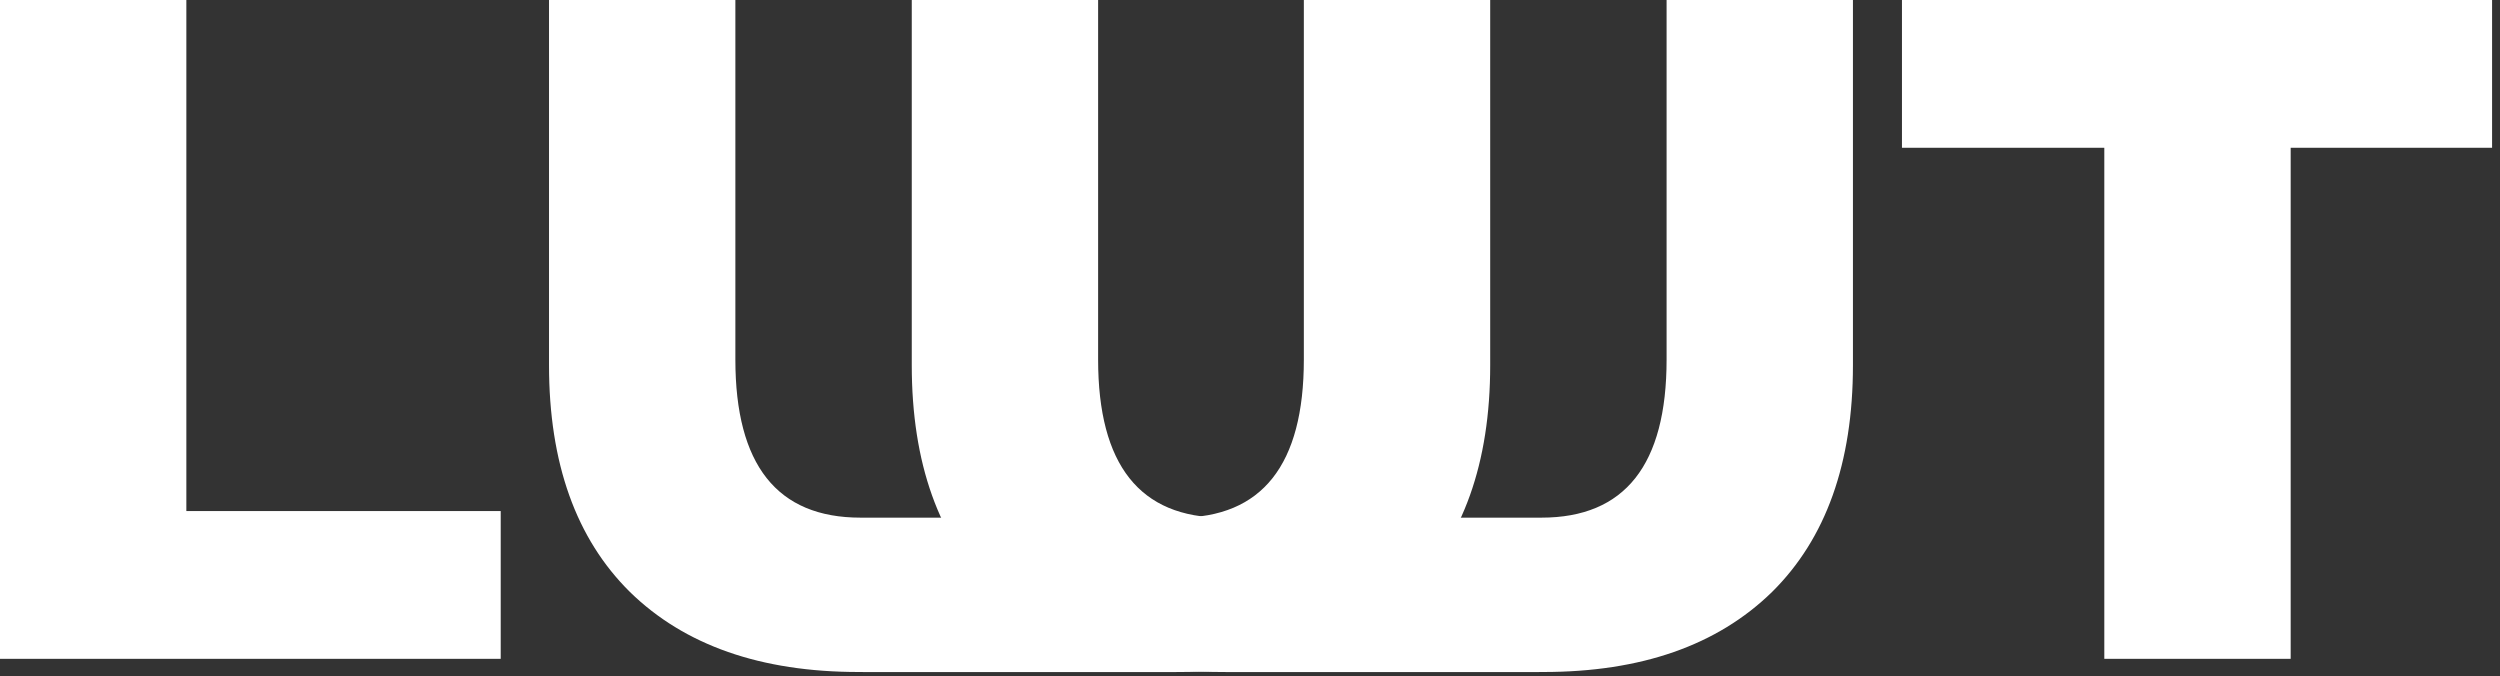
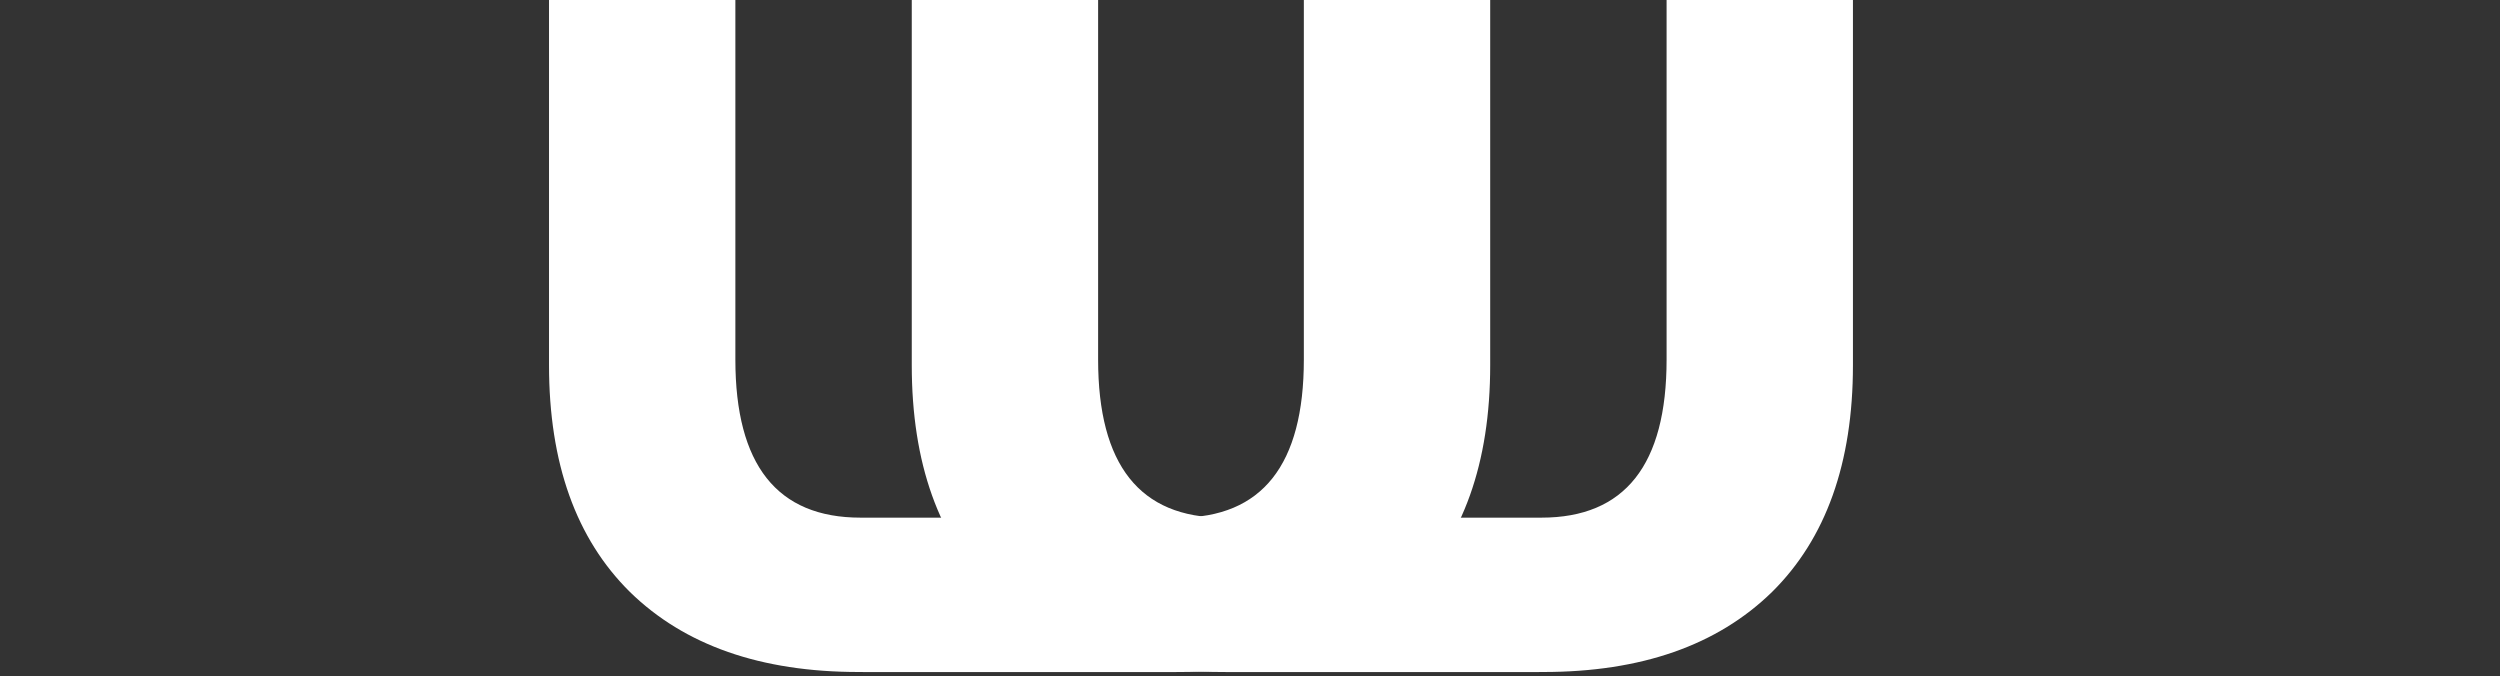
<svg xmlns="http://www.w3.org/2000/svg" width="255" height="69" viewBox="0 0 255 69" fill="none">
  <rect x="0" y="0" width="255" height="69" fill="#333333" stroke="none" />
-   <path d="M0 0H19.008V52.128H51.072V67.2H0V0Z" fill="white" />
-   <path d="M214.64 15.072H194V0H254.192V15.072H233.648V67.2H214.64V15.072Z" fill="white" />
  <path d="M88 52.799C87.926 52.8 87.851 52.8 87.776 52.8C79.264 52.8 75.008 47.424 75.008 36.672V0H56V37.248C56 47.232 58.752 54.944 64.256 60.384C69.824 65.824 77.6 68.544 87.584 68.544C87.648 68.544 87.713 68.544 87.777 68.544C87.851 68.543 87.926 68.543 88 68.542V68.55H120V68.542C120.138 68.543 120.277 68.544 120.416 68.544C130.4 68.544 138.176 65.824 143.744 60.384C149.248 54.944 152 47.232 152 37.248V0H132.992V36.672C132.992 47.424 128.736 52.8 120.224 52.8C120.178 52.8 120.133 52.8 120.088 52.8L120 52.799V52.8H88V52.799Z" fill="white" />
  <path d="M125 52.799C124.926 52.8 124.851 52.8 124.776 52.8C116.264 52.8 112.008 47.424 112.008 36.672L112.008 3.32346e-06L93 0L93 37.248C93 47.232 95.752 54.944 101.256 60.384C106.824 65.824 114.6 68.544 124.584 68.544C124.648 68.544 124.713 68.544 124.777 68.544C124.851 68.543 124.926 68.543 125 68.542L125 68.55L157 68.55L157 68.542C157.138 68.543 157.277 68.544 157.416 68.544C167.4 68.544 175.176 65.824 180.744 60.384C186.248 54.944 189 47.232 189 37.248L189 1.67852e-05L169.992 1.34617e-05L169.992 36.672C169.992 47.424 165.736 52.8 157.224 52.8C157.178 52.8 157.133 52.8 157.088 52.8L157 52.799L157 52.8L125 52.8L125 52.799Z" fill="white" />
</svg>